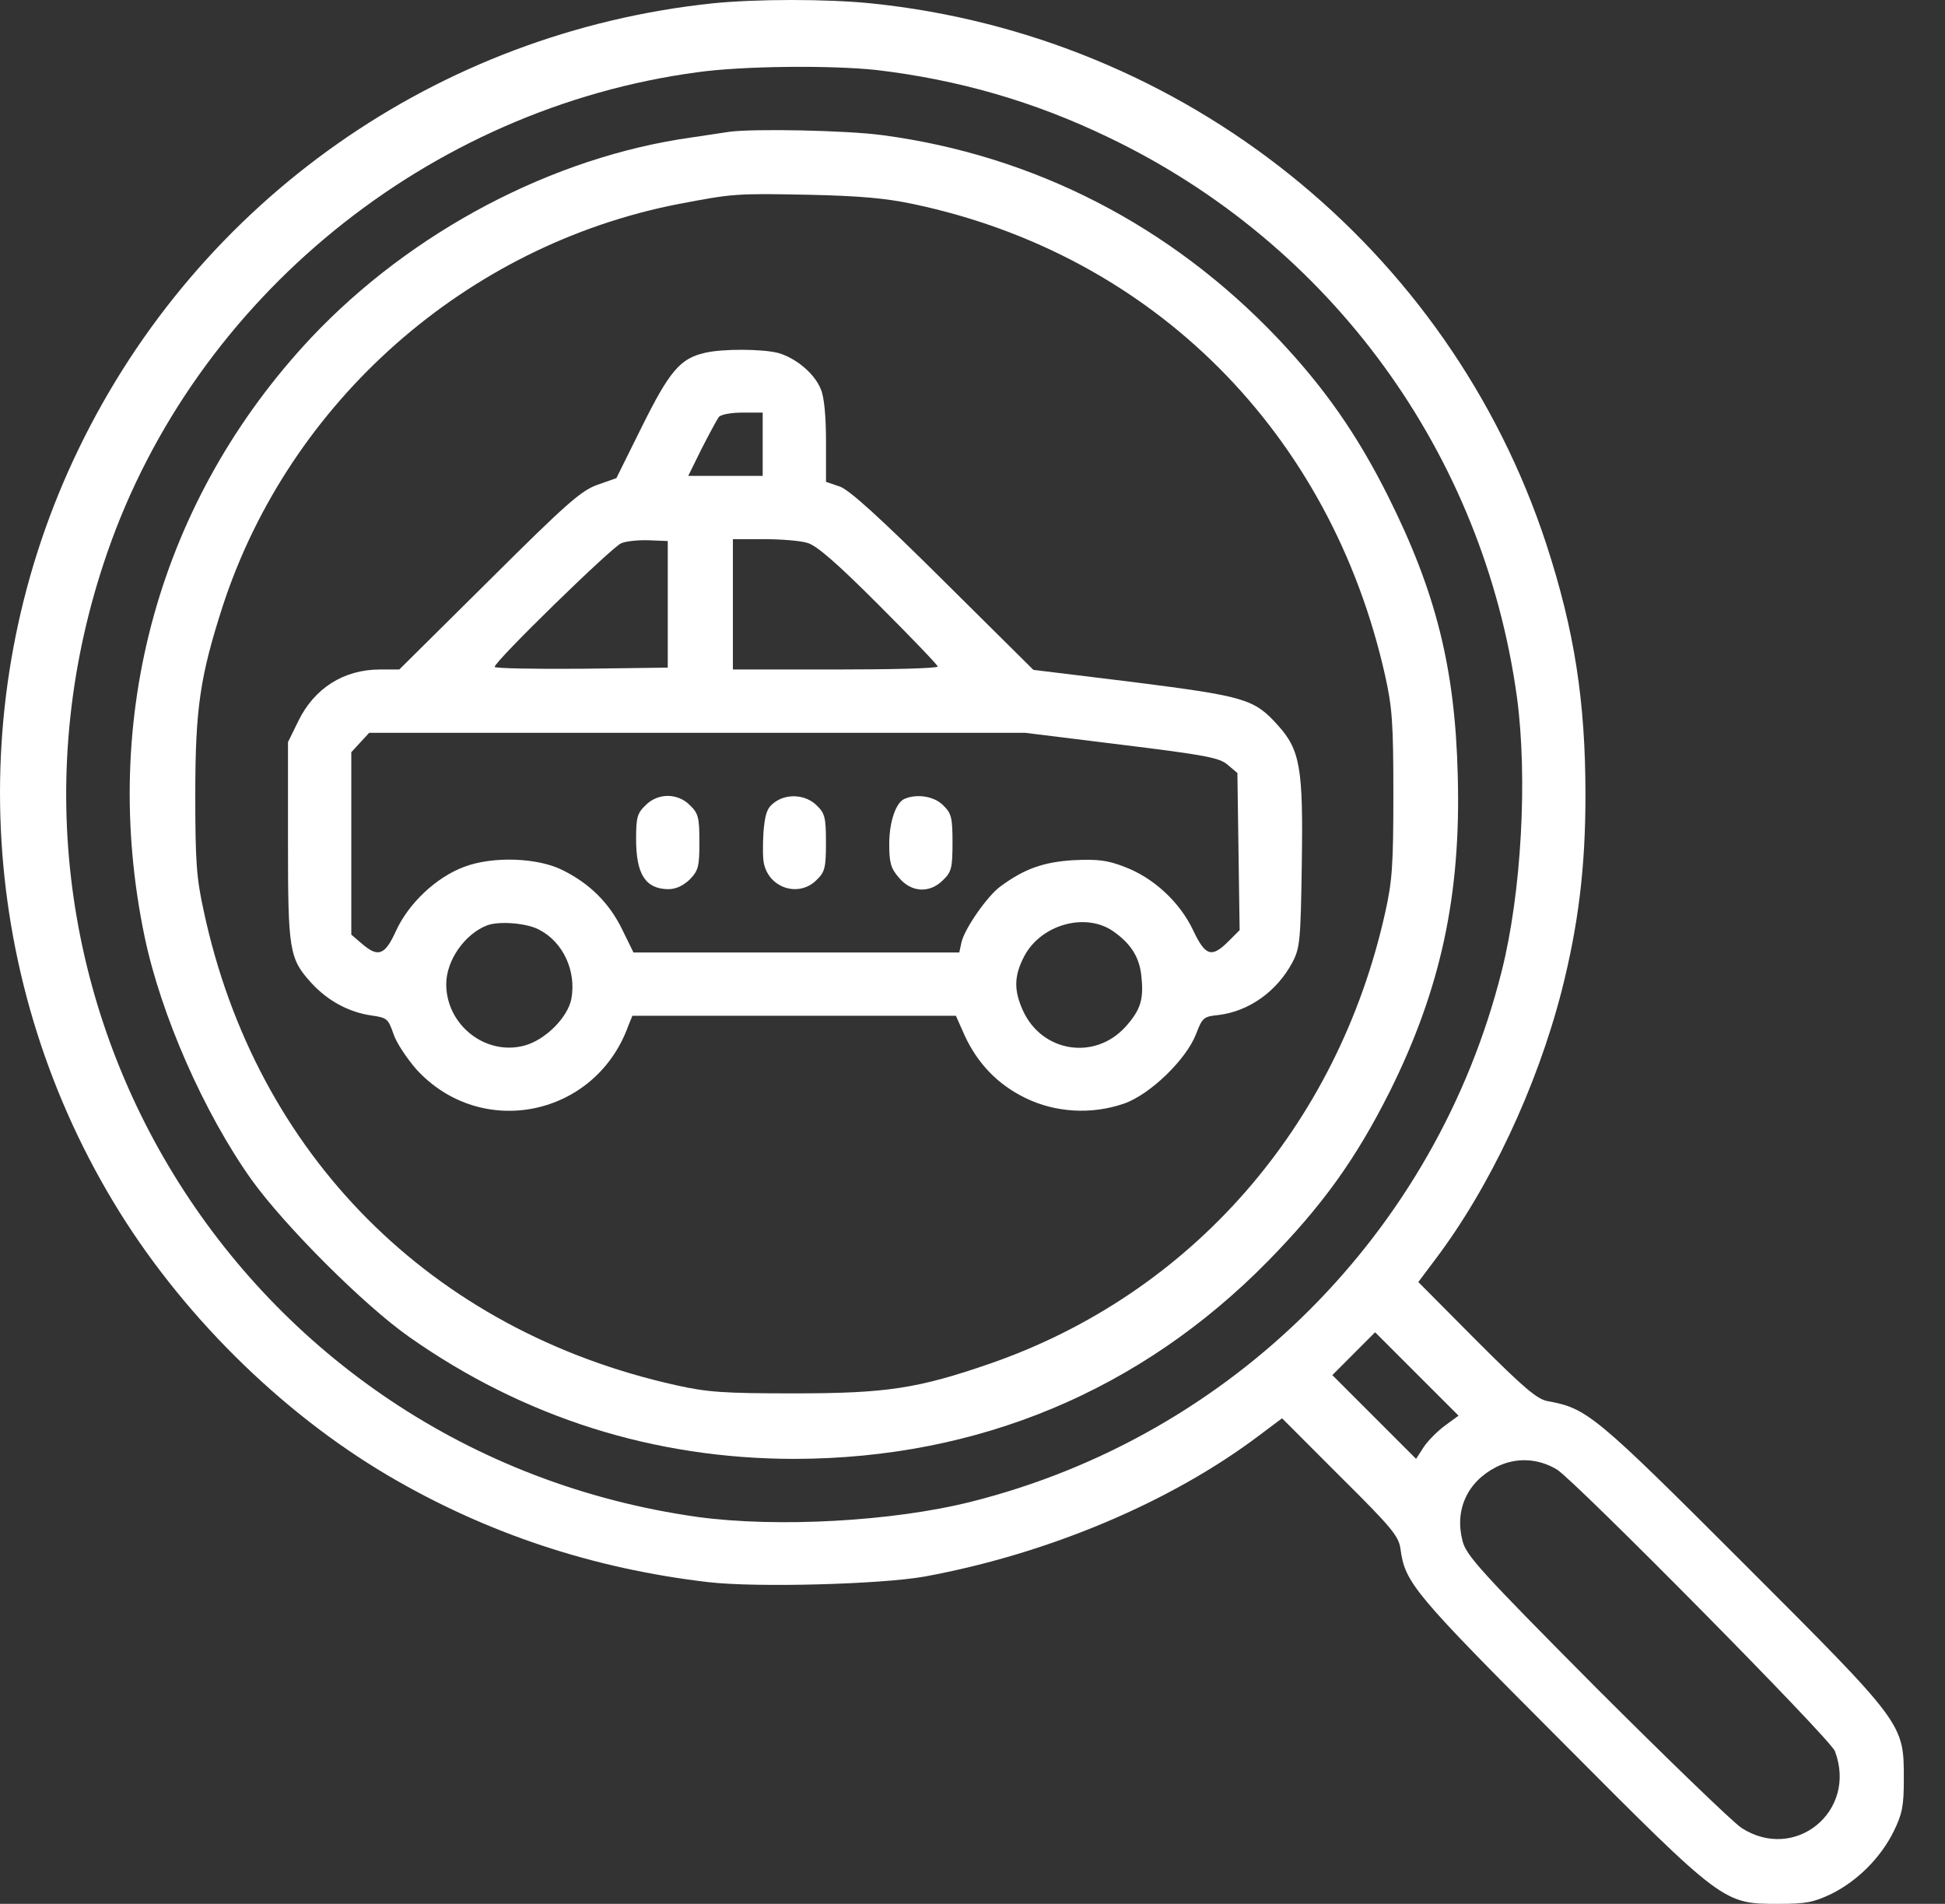
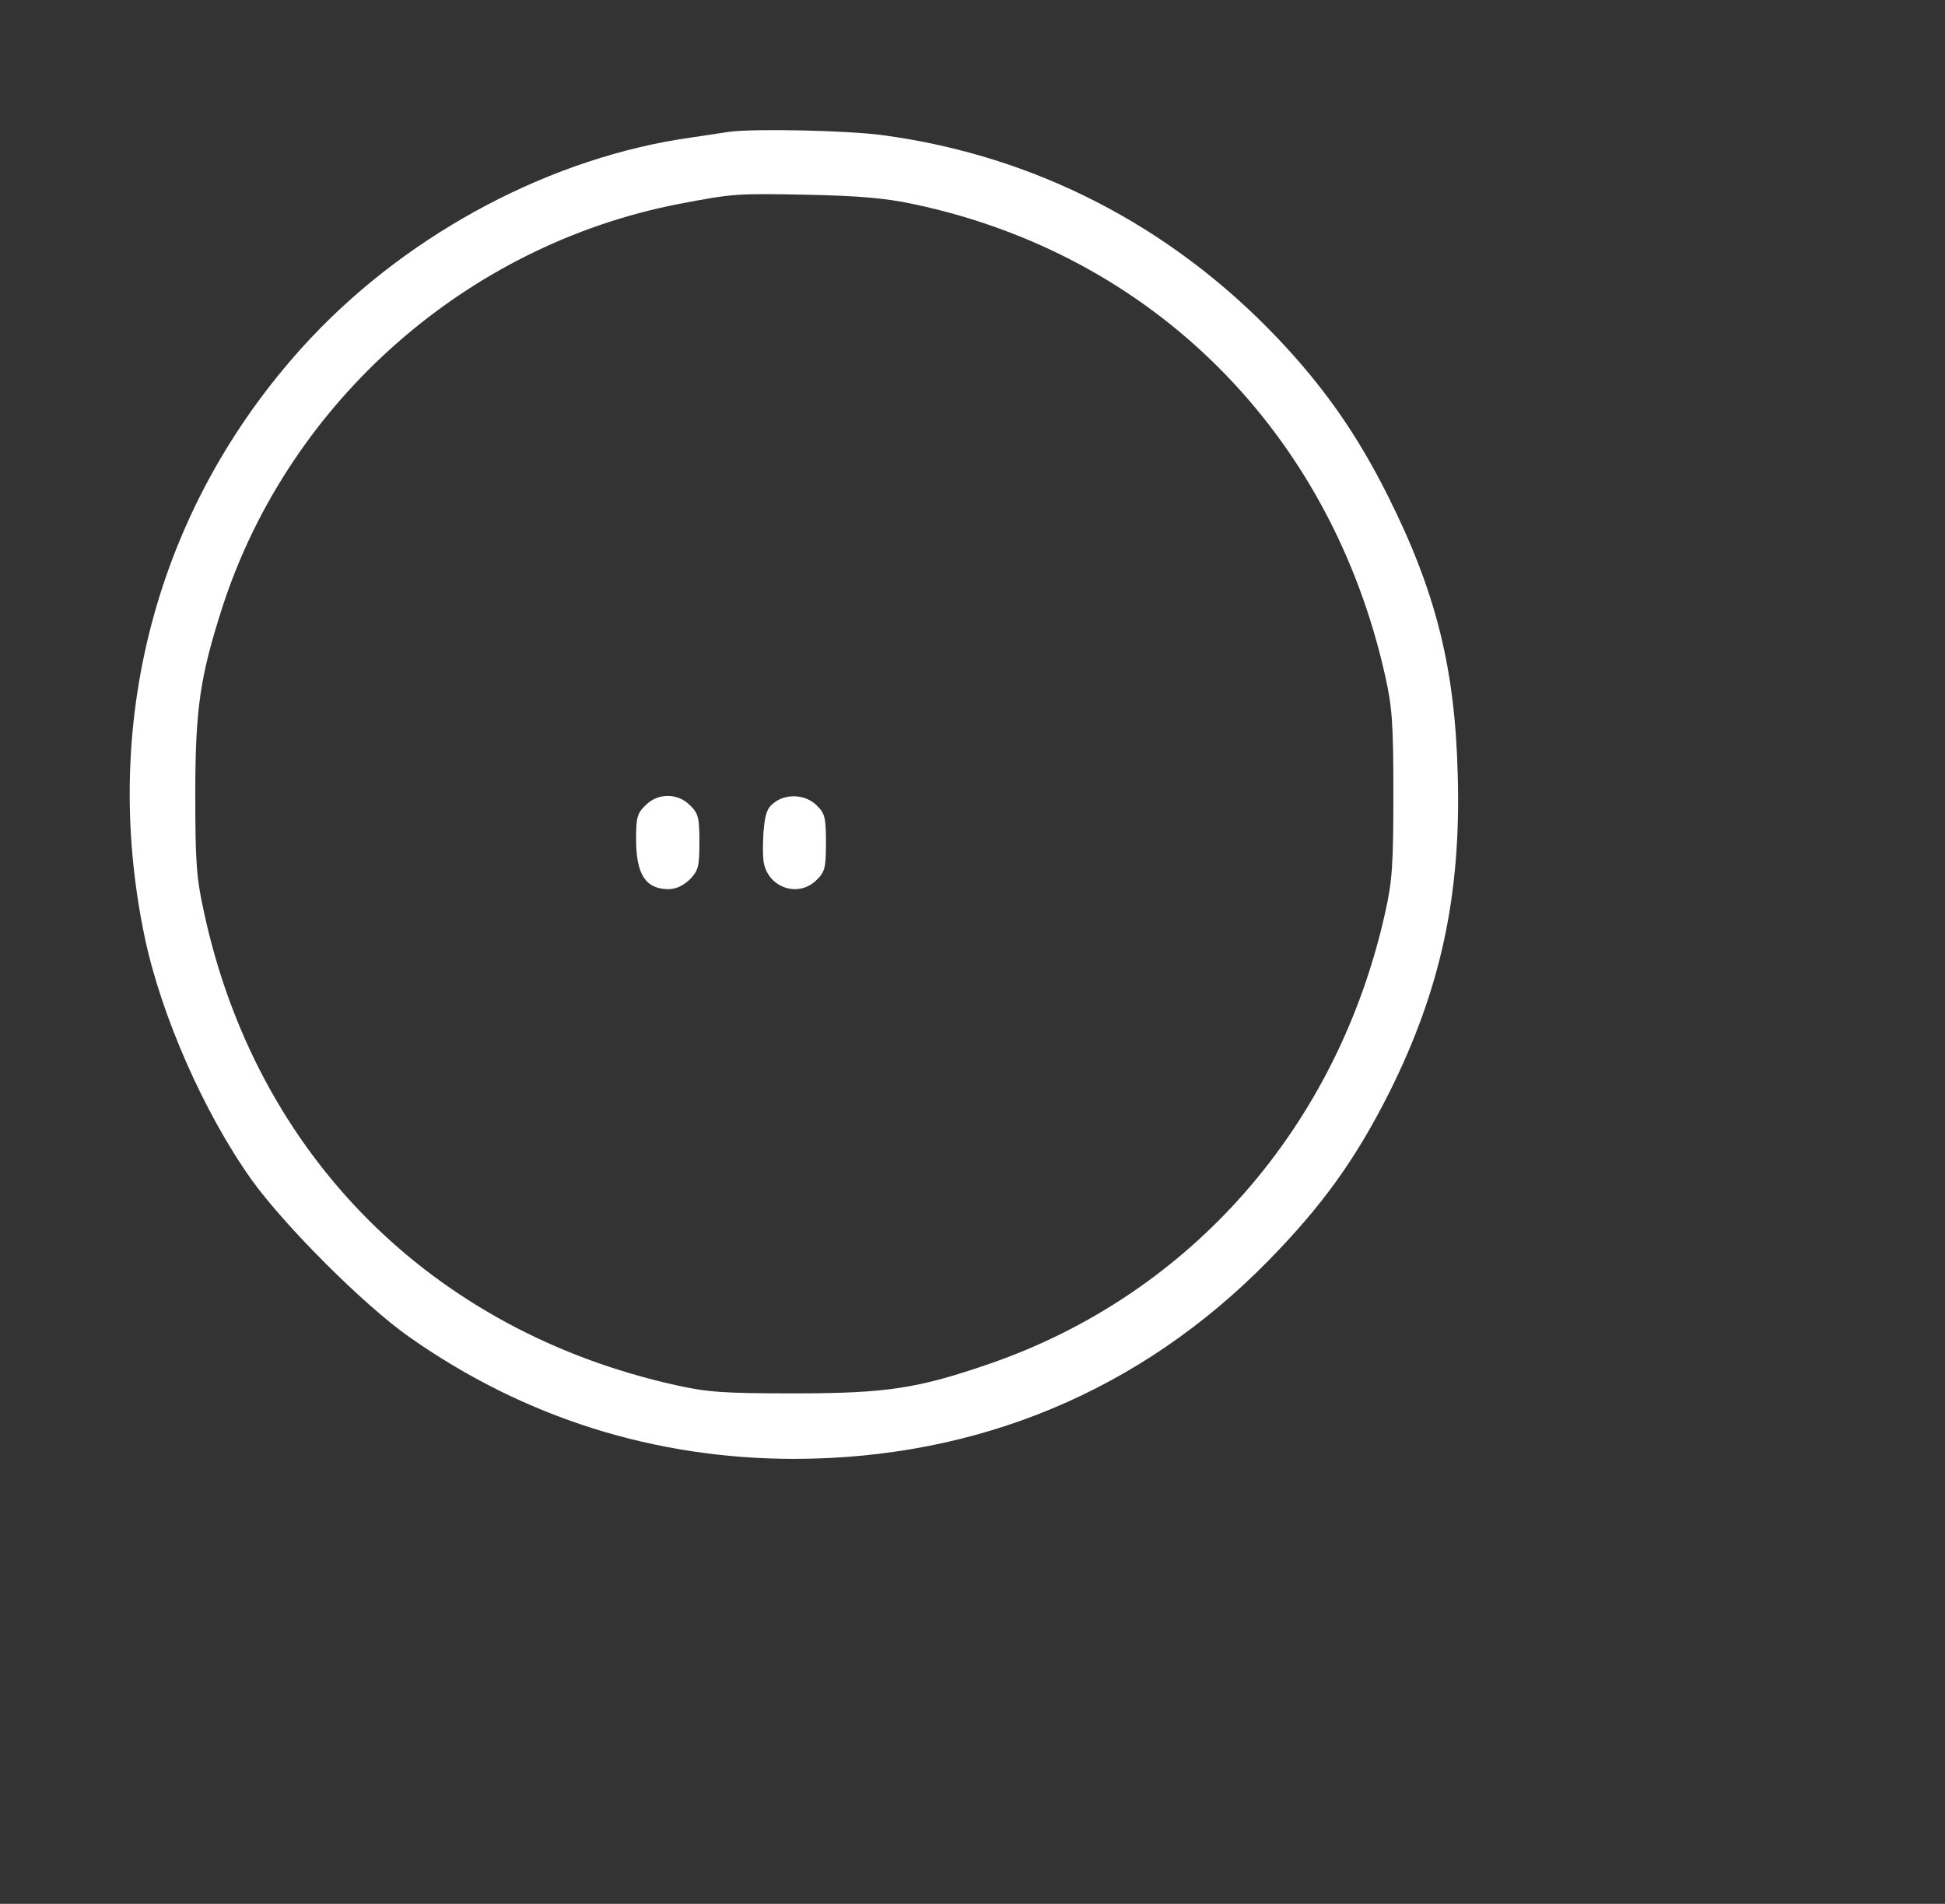
<svg xmlns="http://www.w3.org/2000/svg" width="47" height="46" viewBox="0 0 47 46" fill="none">
  <rect x="0" y="0" width="47" height="46" fill="#333333" stroke="none" />
-   <path d="M17.215 0.081C10.576 0.783 4.809 4.831 1.903 10.841C-0.904 16.635 -0.589 23.508 2.74 29.041C4.332 31.695 6.761 34.115 9.397 35.663C11.754 37.048 14.336 37.903 17.116 38.227C18.277 38.362 21.273 38.281 22.343 38.092C25.33 37.543 28.299 36.293 30.44 34.673L30.98 34.268L32.383 35.672C33.625 36.904 33.796 37.111 33.841 37.417C33.949 38.245 34.165 38.497 37.719 42.059C41.668 46.027 41.641 46 42.991 46C43.638 46 43.827 45.964 44.259 45.757C44.889 45.442 45.447 44.884 45.762 44.246C45.968 43.823 46.005 43.634 46.005 42.986C46.005 41.637 46.023 41.664 42.109 37.75C38.555 34.196 38.348 34.025 37.404 33.855C37.143 33.809 36.828 33.54 35.676 32.388L34.273 30.976L34.678 30.436C36 28.69 37.134 26.279 37.737 23.94C38.141 22.348 38.312 20.962 38.312 19.208C38.312 16.932 38.042 15.222 37.368 13.153C35.02 5.983 28.614 0.855 21.048 0.081C19.986 -0.027 18.277 -0.027 17.215 0.081ZM21.174 1.691C23.153 1.925 24.979 2.447 26.788 3.32C32.159 5.893 35.847 10.949 36.657 16.851C36.918 18.794 36.765 21.574 36.288 23.463C34.705 29.77 29.774 34.7 23.468 36.284C21.578 36.76 18.79 36.913 16.864 36.653C5.78 35.096 -1.075 23.913 2.596 13.342C4.728 7.188 10.351 2.618 16.855 1.745C17.953 1.592 20.076 1.574 21.174 1.691ZM34.912 34.448C34.732 34.583 34.498 34.817 34.399 34.97L34.219 35.249L33.211 34.241L32.195 33.225L32.707 32.712L33.229 32.19L34.237 33.198L35.245 34.205L34.912 34.448ZM37.629 35.51C38.087 35.807 44.232 42.014 44.34 42.311C44.889 43.76 43.377 45.001 42.082 44.165C41.866 44.021 40.283 42.491 38.564 40.773C35.802 37.993 35.433 37.588 35.343 37.237C35.145 36.49 35.451 35.807 36.153 35.447C36.63 35.204 37.17 35.231 37.629 35.51Z" fill="#fff" />
  <path d="M17.62 3.185C17.494 3.203 17.089 3.266 16.72 3.32C13.355 3.788 9.937 5.596 7.517 8.161C3.855 12.065 2.388 17.328 3.495 22.636C3.891 24.526 4.926 26.883 6.077 28.502C6.878 29.618 8.794 31.534 9.883 32.299C12.654 34.251 15.812 35.249 19.203 35.249C23.639 35.24 27.561 33.603 30.638 30.472C31.96 29.123 32.761 28.007 33.58 26.379C34.812 23.905 35.307 21.628 35.226 18.741C35.163 16.141 34.696 14.296 33.544 11.993C32.788 10.482 31.988 9.348 30.872 8.17C28.281 5.444 24.979 3.752 21.326 3.266C20.463 3.149 18.205 3.104 17.62 3.185ZM22.073 4.931C27.867 6.154 32.158 10.455 33.472 16.329C33.643 17.094 33.67 17.481 33.67 19.19C33.67 20.9 33.643 21.287 33.472 22.051C32.32 27.224 28.776 31.264 23.927 32.946C22.181 33.549 21.425 33.666 19.194 33.666C17.485 33.666 17.098 33.639 16.333 33.468C10.422 32.155 6.185 27.899 4.926 22.024C4.746 21.215 4.719 20.81 4.719 19.19C4.719 17.112 4.836 16.338 5.384 14.638C7.004 9.69 11.277 5.929 16.387 4.931C17.71 4.679 17.773 4.67 19.554 4.706C20.76 4.733 21.398 4.787 22.073 4.931Z" fill="#fff" />
-   <path d="M17.018 8.529C16.433 8.664 16.172 8.979 15.515 10.301L14.895 11.552L14.436 11.714C14.04 11.858 13.707 12.146 11.818 14.026L9.649 16.176H9.182C8.309 16.176 7.598 16.626 7.211 17.418L6.959 17.931V20.315C6.959 22.969 6.986 23.158 7.526 23.752C7.913 24.174 8.417 24.453 8.966 24.534C9.353 24.588 9.38 24.615 9.506 24.975C9.569 25.182 9.829 25.569 10.063 25.839C11.629 27.548 14.391 26.981 15.182 24.786L15.281 24.543H19.186H23.099L23.315 25.029C23.63 25.704 24.116 26.208 24.782 26.531C25.502 26.882 26.374 26.936 27.157 26.666C27.787 26.451 28.668 25.596 28.902 24.984C29.055 24.588 29.082 24.561 29.442 24.525C30.18 24.435 30.855 23.958 31.233 23.248C31.412 22.906 31.43 22.726 31.457 20.881C31.493 18.56 31.421 18.12 30.873 17.517C30.306 16.887 30.081 16.824 27.4 16.482L24.971 16.185L22.803 14.035C21.255 12.497 20.535 11.849 20.302 11.759L19.96 11.642V10.67C19.96 10.05 19.915 9.582 19.834 9.402C19.681 9.024 19.24 8.655 18.808 8.529C18.43 8.43 17.45 8.421 17.018 8.529ZM18.43 10.733V11.498H17.531H16.631L16.955 10.841C17.135 10.49 17.324 10.139 17.369 10.076C17.423 10.014 17.666 9.969 17.944 9.969H18.43V10.733ZM16.136 14.602V16.131L14.049 16.158C12.897 16.167 11.953 16.149 11.953 16.113C11.953 15.978 14.787 13.216 15.011 13.126C15.137 13.072 15.443 13.045 15.686 13.054L16.136 13.072V14.602ZM19.51 13.117C19.735 13.18 20.221 13.603 21.237 14.62C22.02 15.403 22.659 16.068 22.659 16.104C22.659 16.149 21.543 16.176 20.185 16.176H17.71V14.602V13.027H18.457C18.862 13.027 19.339 13.063 19.51 13.117ZM27.103 17.994C29.145 18.245 29.469 18.308 29.667 18.479L29.901 18.677L29.928 20.576L29.955 22.474L29.685 22.744C29.28 23.149 29.127 23.104 28.83 22.474C28.506 21.79 27.868 21.205 27.175 20.945C26.761 20.783 26.527 20.756 25.942 20.783C25.214 20.828 24.755 20.989 24.17 21.421C23.855 21.655 23.315 22.429 23.235 22.762L23.18 23.014H19.24H15.308L15.021 22.429C14.706 21.799 14.238 21.34 13.581 21.017C12.978 20.72 11.899 20.684 11.215 20.945C10.54 21.196 9.874 21.826 9.569 22.492C9.299 23.086 9.137 23.14 8.741 22.798L8.489 22.582V20.378V18.174L8.705 17.94L8.921 17.706H16.847H24.773L27.103 17.994ZM13.032 22.465C13.608 22.762 13.932 23.464 13.806 24.138C13.716 24.588 13.176 25.128 12.672 25.263C11.737 25.515 10.783 24.768 10.783 23.779C10.783 23.203 11.233 22.564 11.773 22.357C12.07 22.249 12.735 22.303 13.032 22.465ZM26.887 22.492C27.319 22.789 27.535 23.122 27.58 23.581C27.643 24.147 27.562 24.399 27.202 24.804C26.455 25.632 25.178 25.425 24.719 24.417C24.494 23.922 24.503 23.572 24.755 23.095C25.16 22.339 26.221 22.042 26.887 22.492Z" fill="#fff" />
  <path d="M15.596 19.46C15.398 19.649 15.371 19.757 15.371 20.27C15.371 21.124 15.596 21.475 16.145 21.484C16.334 21.484 16.505 21.403 16.667 21.25C16.874 21.034 16.901 20.944 16.901 20.342C16.901 19.757 16.874 19.649 16.676 19.46C16.379 19.154 15.893 19.154 15.596 19.46Z" fill="#fff" />
  <path d="M18.691 19.406C18.529 19.532 18.484 19.685 18.448 20.117C18.43 20.423 18.43 20.773 18.466 20.89C18.61 21.475 19.321 21.682 19.735 21.259C19.933 21.07 19.959 20.962 19.959 20.36C19.959 19.757 19.933 19.649 19.735 19.46C19.465 19.19 18.988 19.163 18.691 19.406Z" fill="#fff" />
-   <path d="M21.866 19.298C21.65 19.379 21.488 19.856 21.488 20.396C21.488 20.837 21.524 20.981 21.722 21.206C22.019 21.565 22.469 21.592 22.793 21.259C22.991 21.071 23.017 20.963 23.017 20.36C23.017 19.757 22.991 19.649 22.793 19.46C22.586 19.244 22.172 19.172 21.866 19.298Z" fill="#fff" />
</svg>